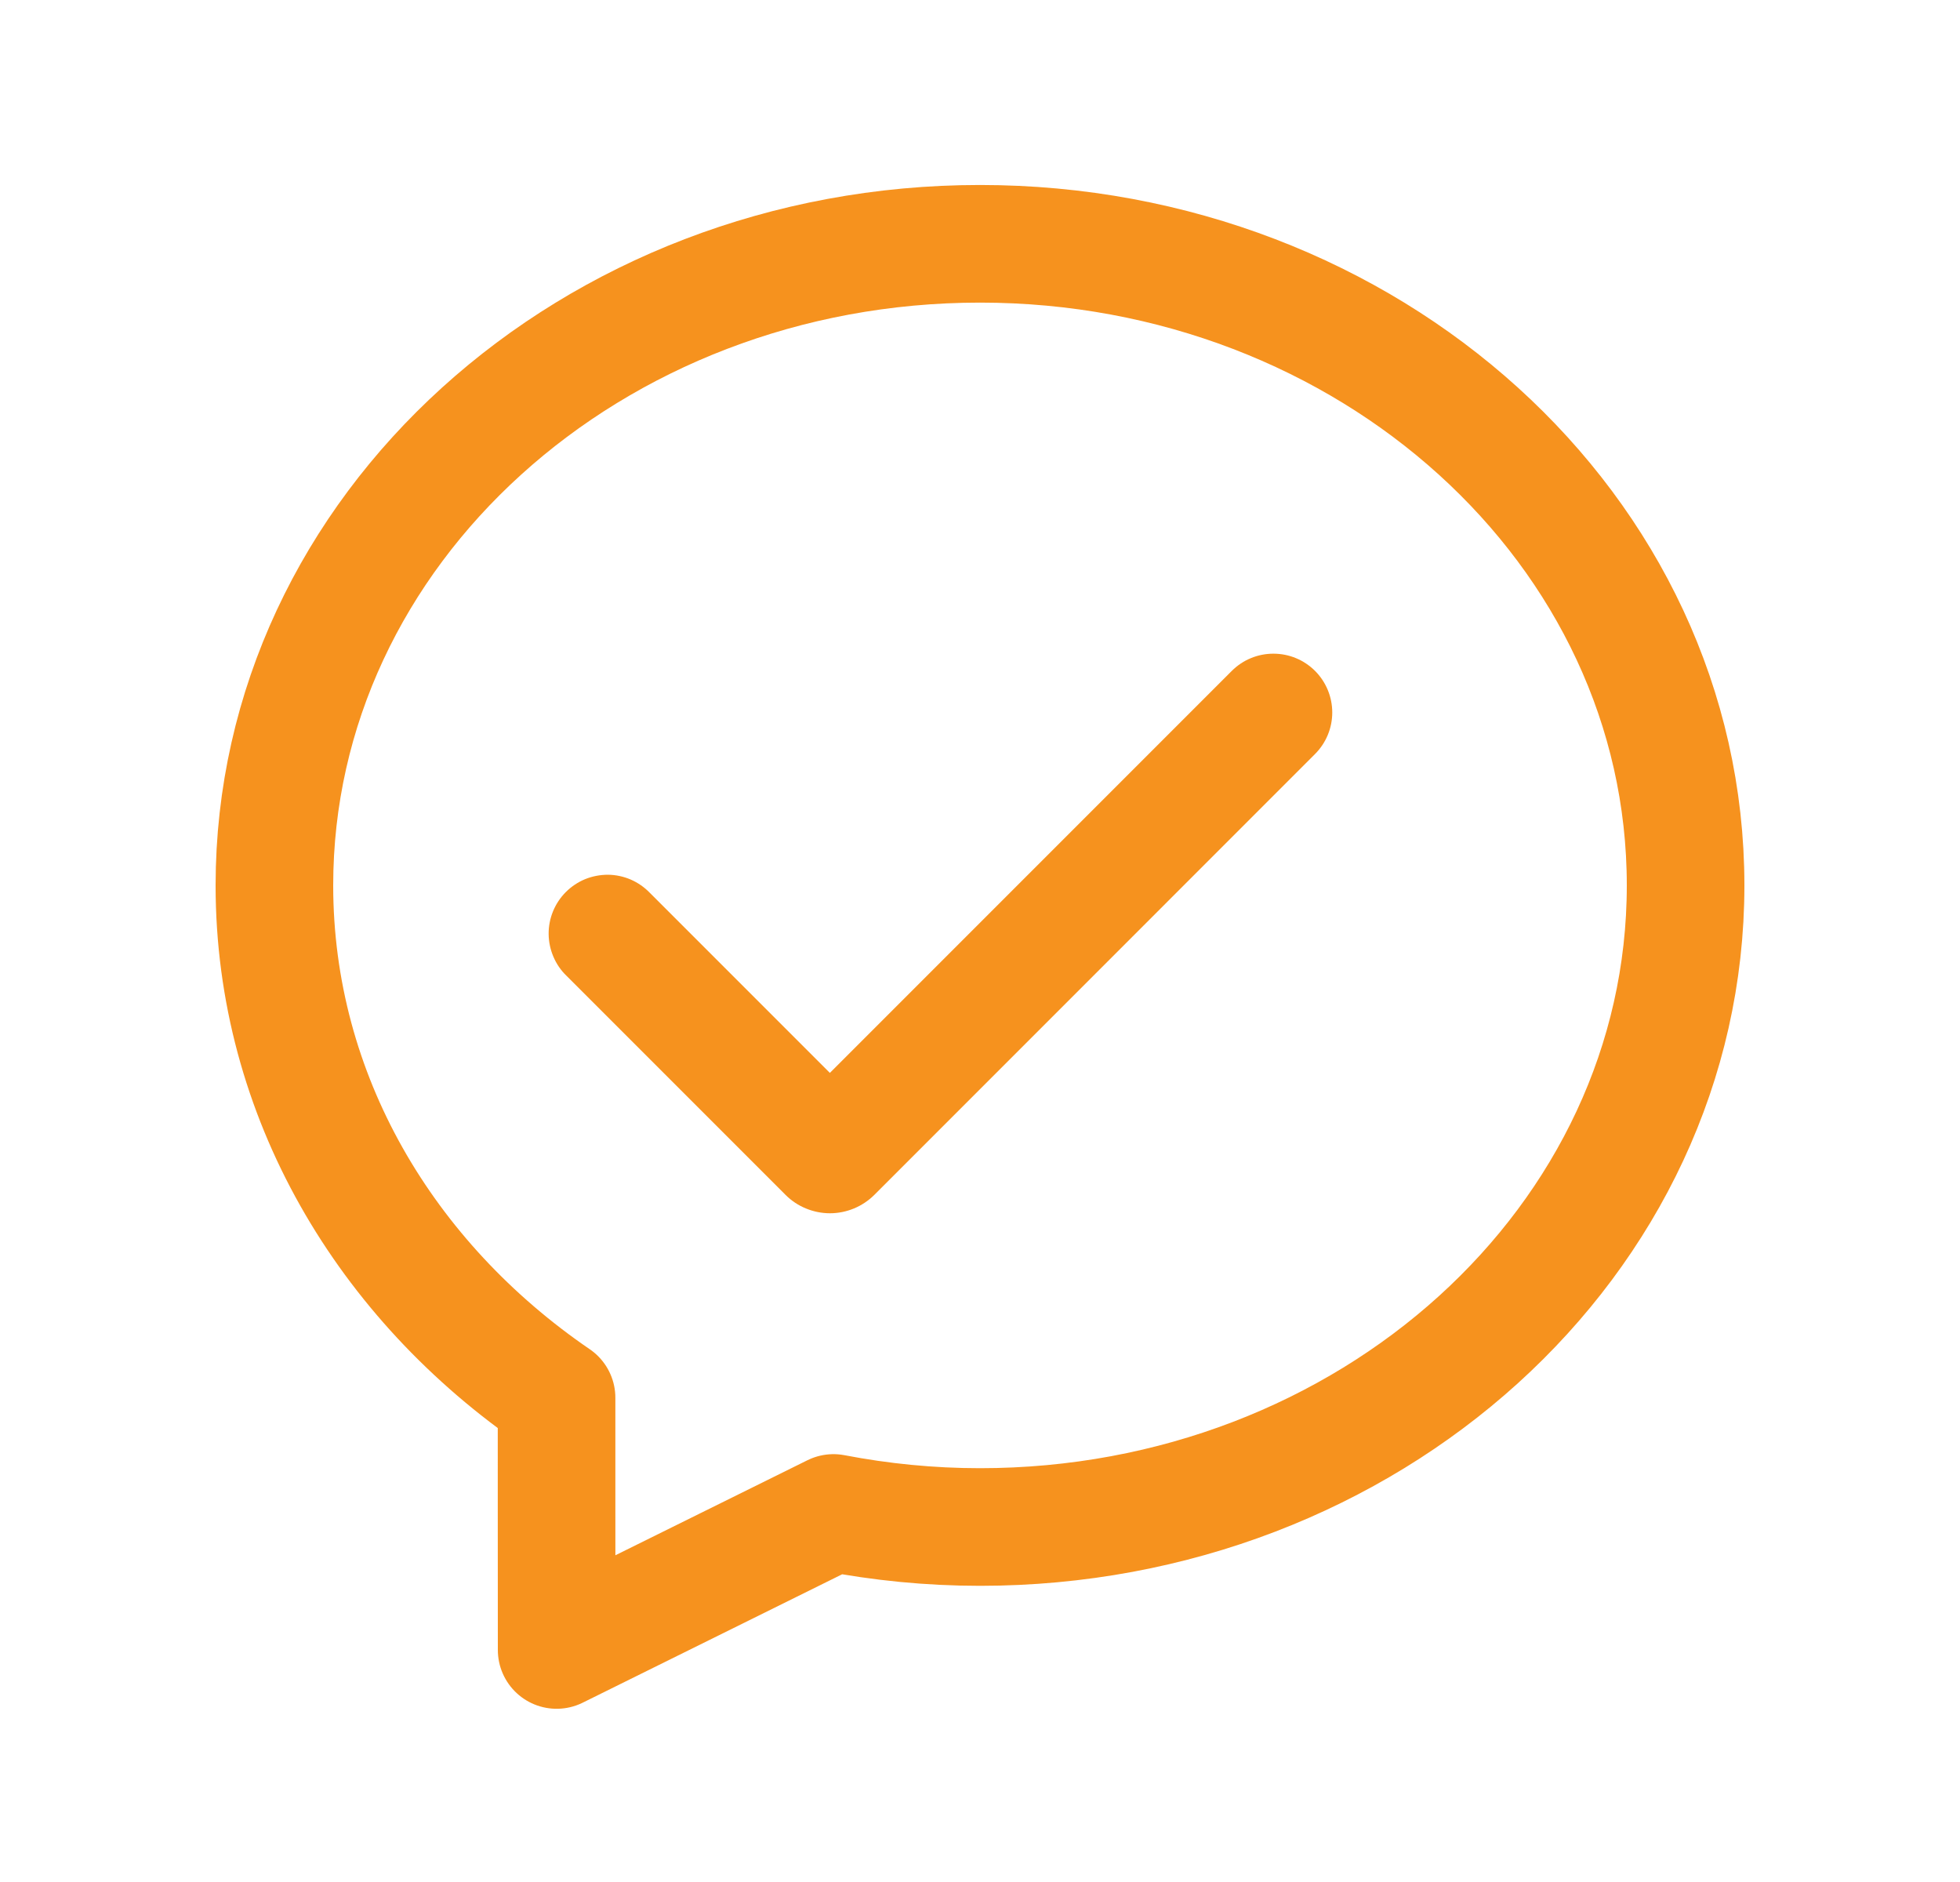
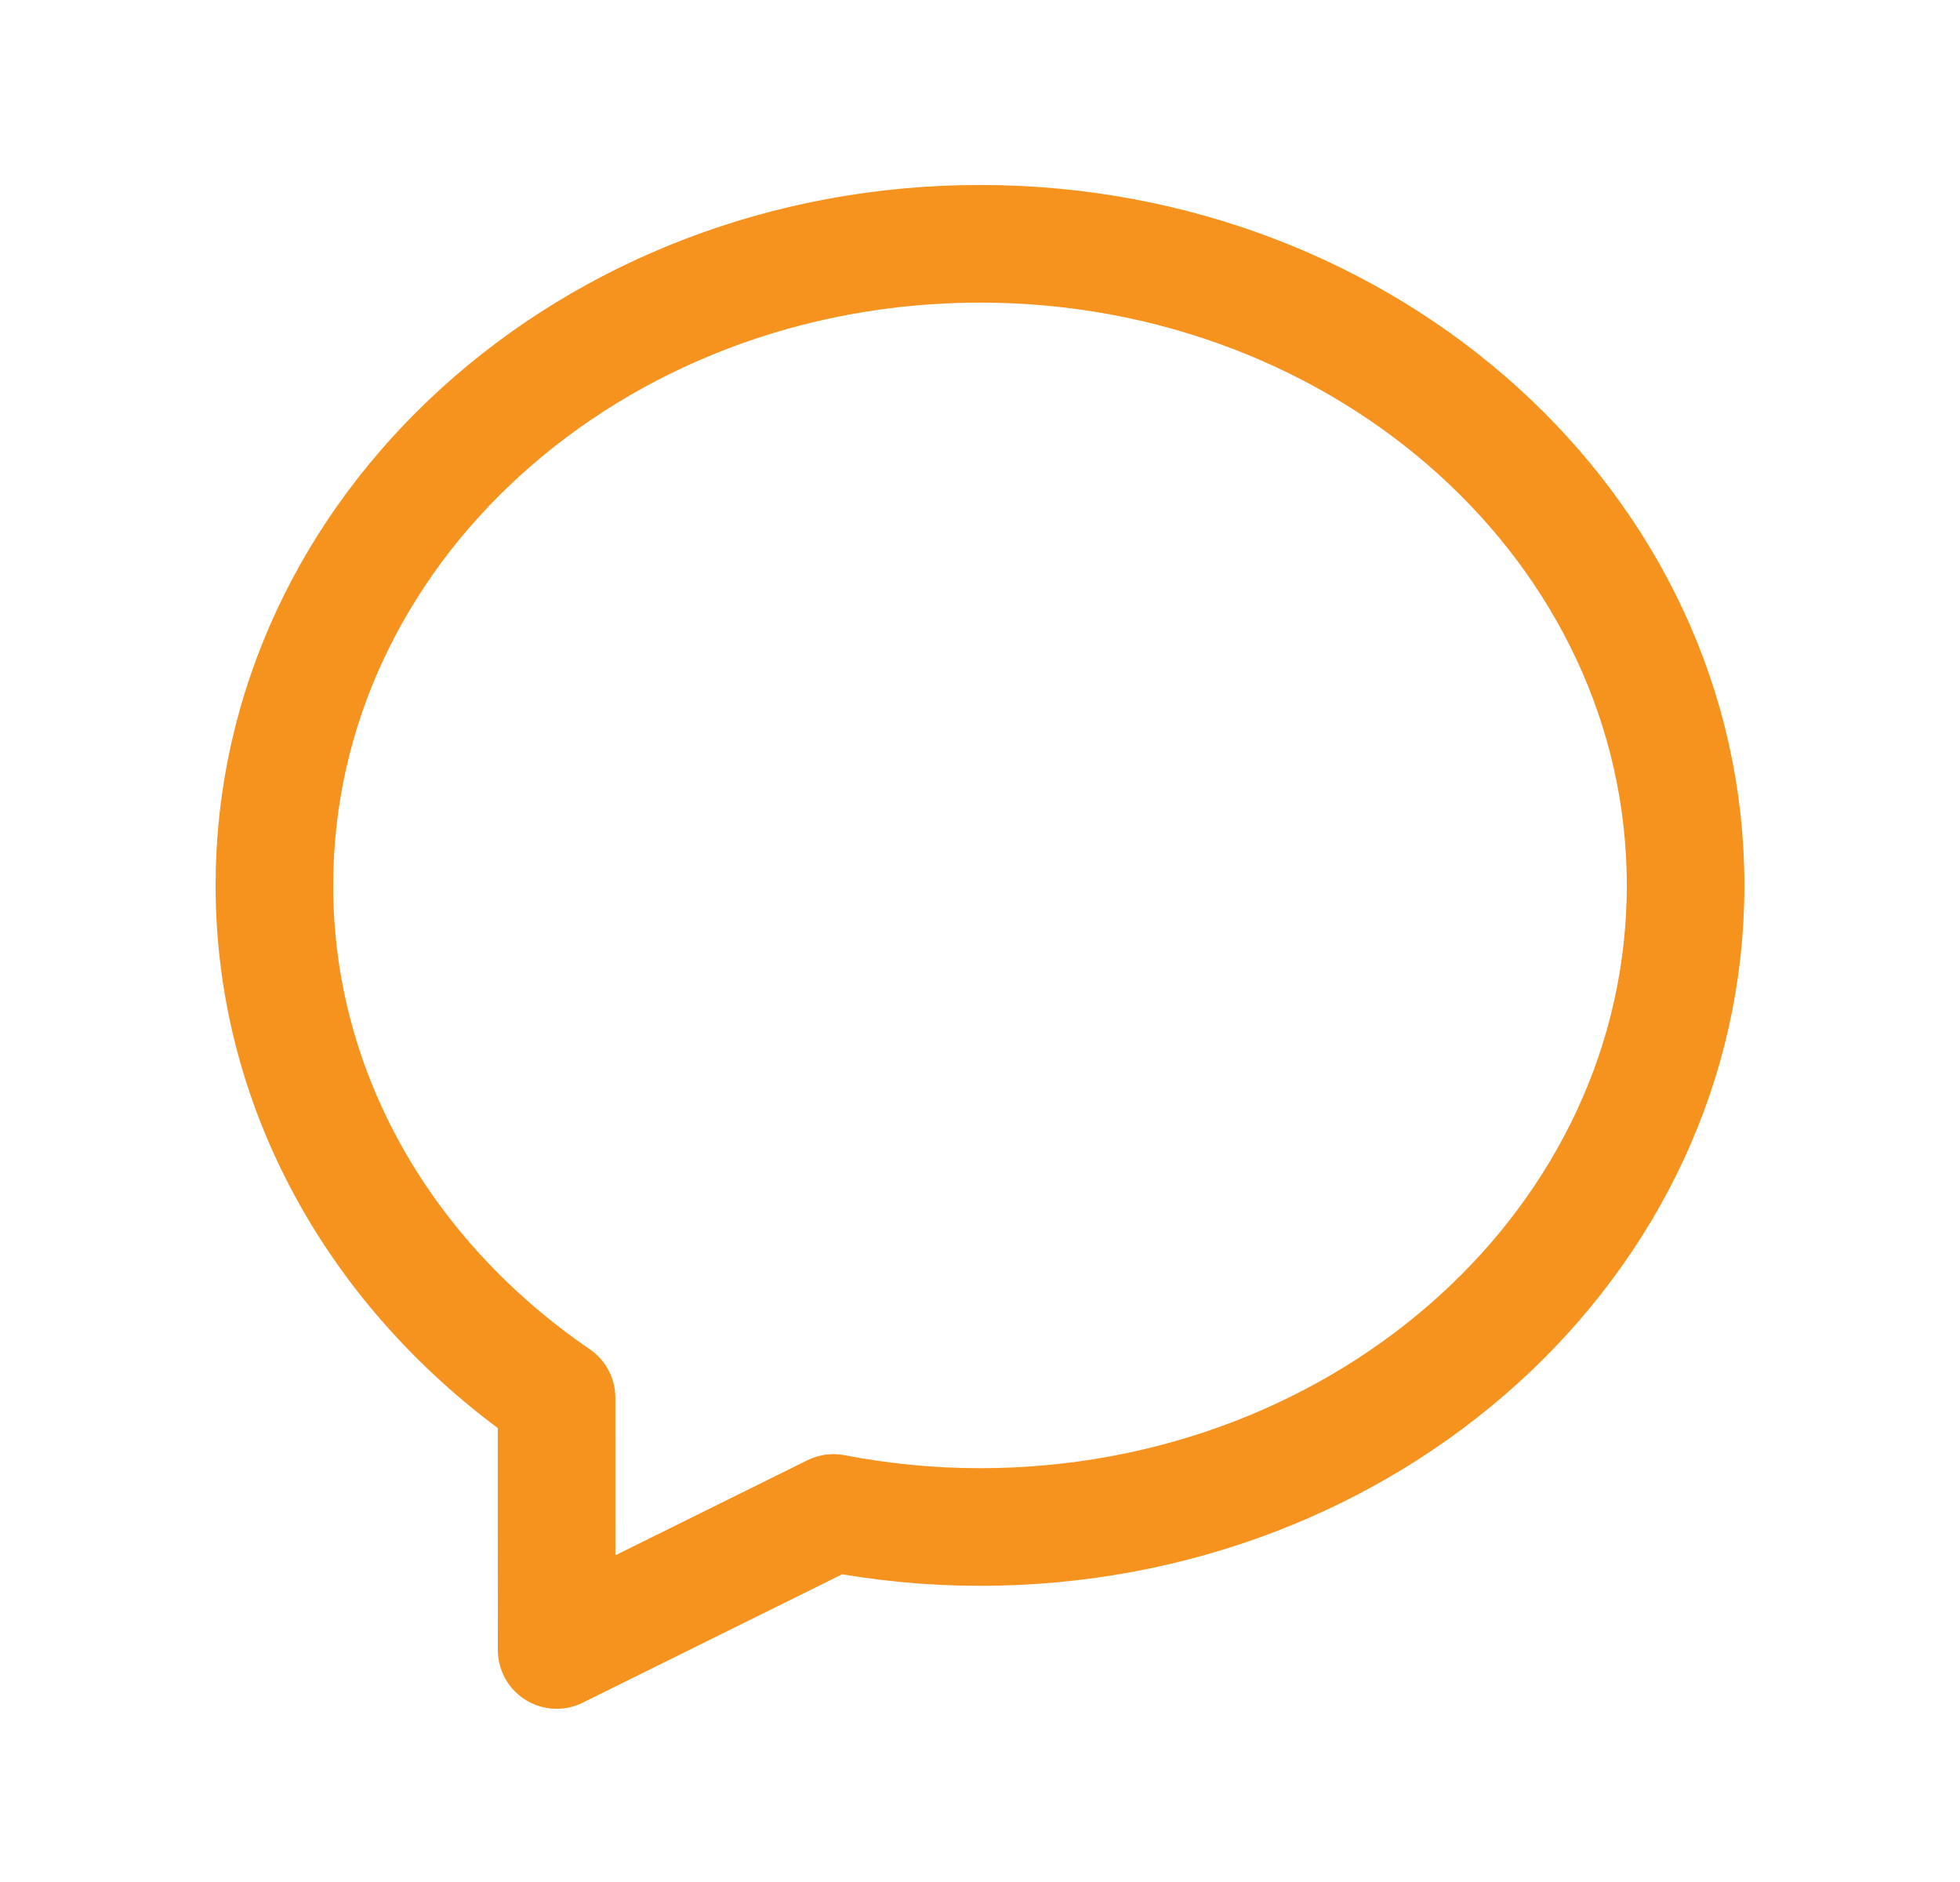
<svg xmlns="http://www.w3.org/2000/svg" width="25" height="24" viewBox="0 0 25 24" fill="none">
  <path fill-rule="evenodd" clip-rule="evenodd" d="M3.5 11.291C3.5 13.974 4.92 16.336 7.099 17.825C7.098 18.68 7.1 19.832 7.1 21.041L10.631 19.294C11.235 19.41 11.859 19.473 12.5 19.473C17.452 19.473 21.5 15.83 21.5 11.291C21.5 6.752 17.452 3.109 12.5 3.109C7.548 3.109 3.5 6.752 3.5 11.291Z" stroke="#F6921E" stroke-width="1.5" stroke-linecap="round" stroke-linejoin="round" />
  <g clip-path="url(#clip0_679_5360)">
-     <path fill-rule="evenodd" clip-rule="evenodd" d="M16.773 8.555C16.914 8.696 16.993 8.887 16.993 9.086C16.993 9.285 16.914 9.475 16.773 9.616L11.152 15.238C11.077 15.312 10.989 15.371 10.892 15.411C10.795 15.451 10.691 15.472 10.586 15.472C10.481 15.472 10.377 15.451 10.28 15.411C10.182 15.371 10.094 15.312 10.02 15.238L7.227 12.445C7.155 12.376 7.098 12.293 7.059 12.201C7.02 12.11 6.999 12.012 6.998 11.912C6.997 11.812 7.016 11.714 7.054 11.621C7.092 11.529 7.147 11.446 7.218 11.375C7.288 11.305 7.372 11.249 7.464 11.211C7.556 11.174 7.655 11.155 7.755 11.155C7.854 11.156 7.953 11.177 8.044 11.216C8.136 11.256 8.218 11.313 8.287 11.384L10.585 13.682L15.712 8.555C15.782 8.486 15.864 8.43 15.955 8.393C16.046 8.355 16.144 8.336 16.242 8.336C16.341 8.336 16.439 8.355 16.53 8.393C16.621 8.43 16.703 8.486 16.773 8.555Z" fill="#F6921E" />
-   </g>
+     </g>
  <defs>
    <clipPath id="clip0_679_5360">
      <rect width="12" height="12" fill="white" transform="translate(6 6)" />
    </clipPath>
  </defs>
</svg>